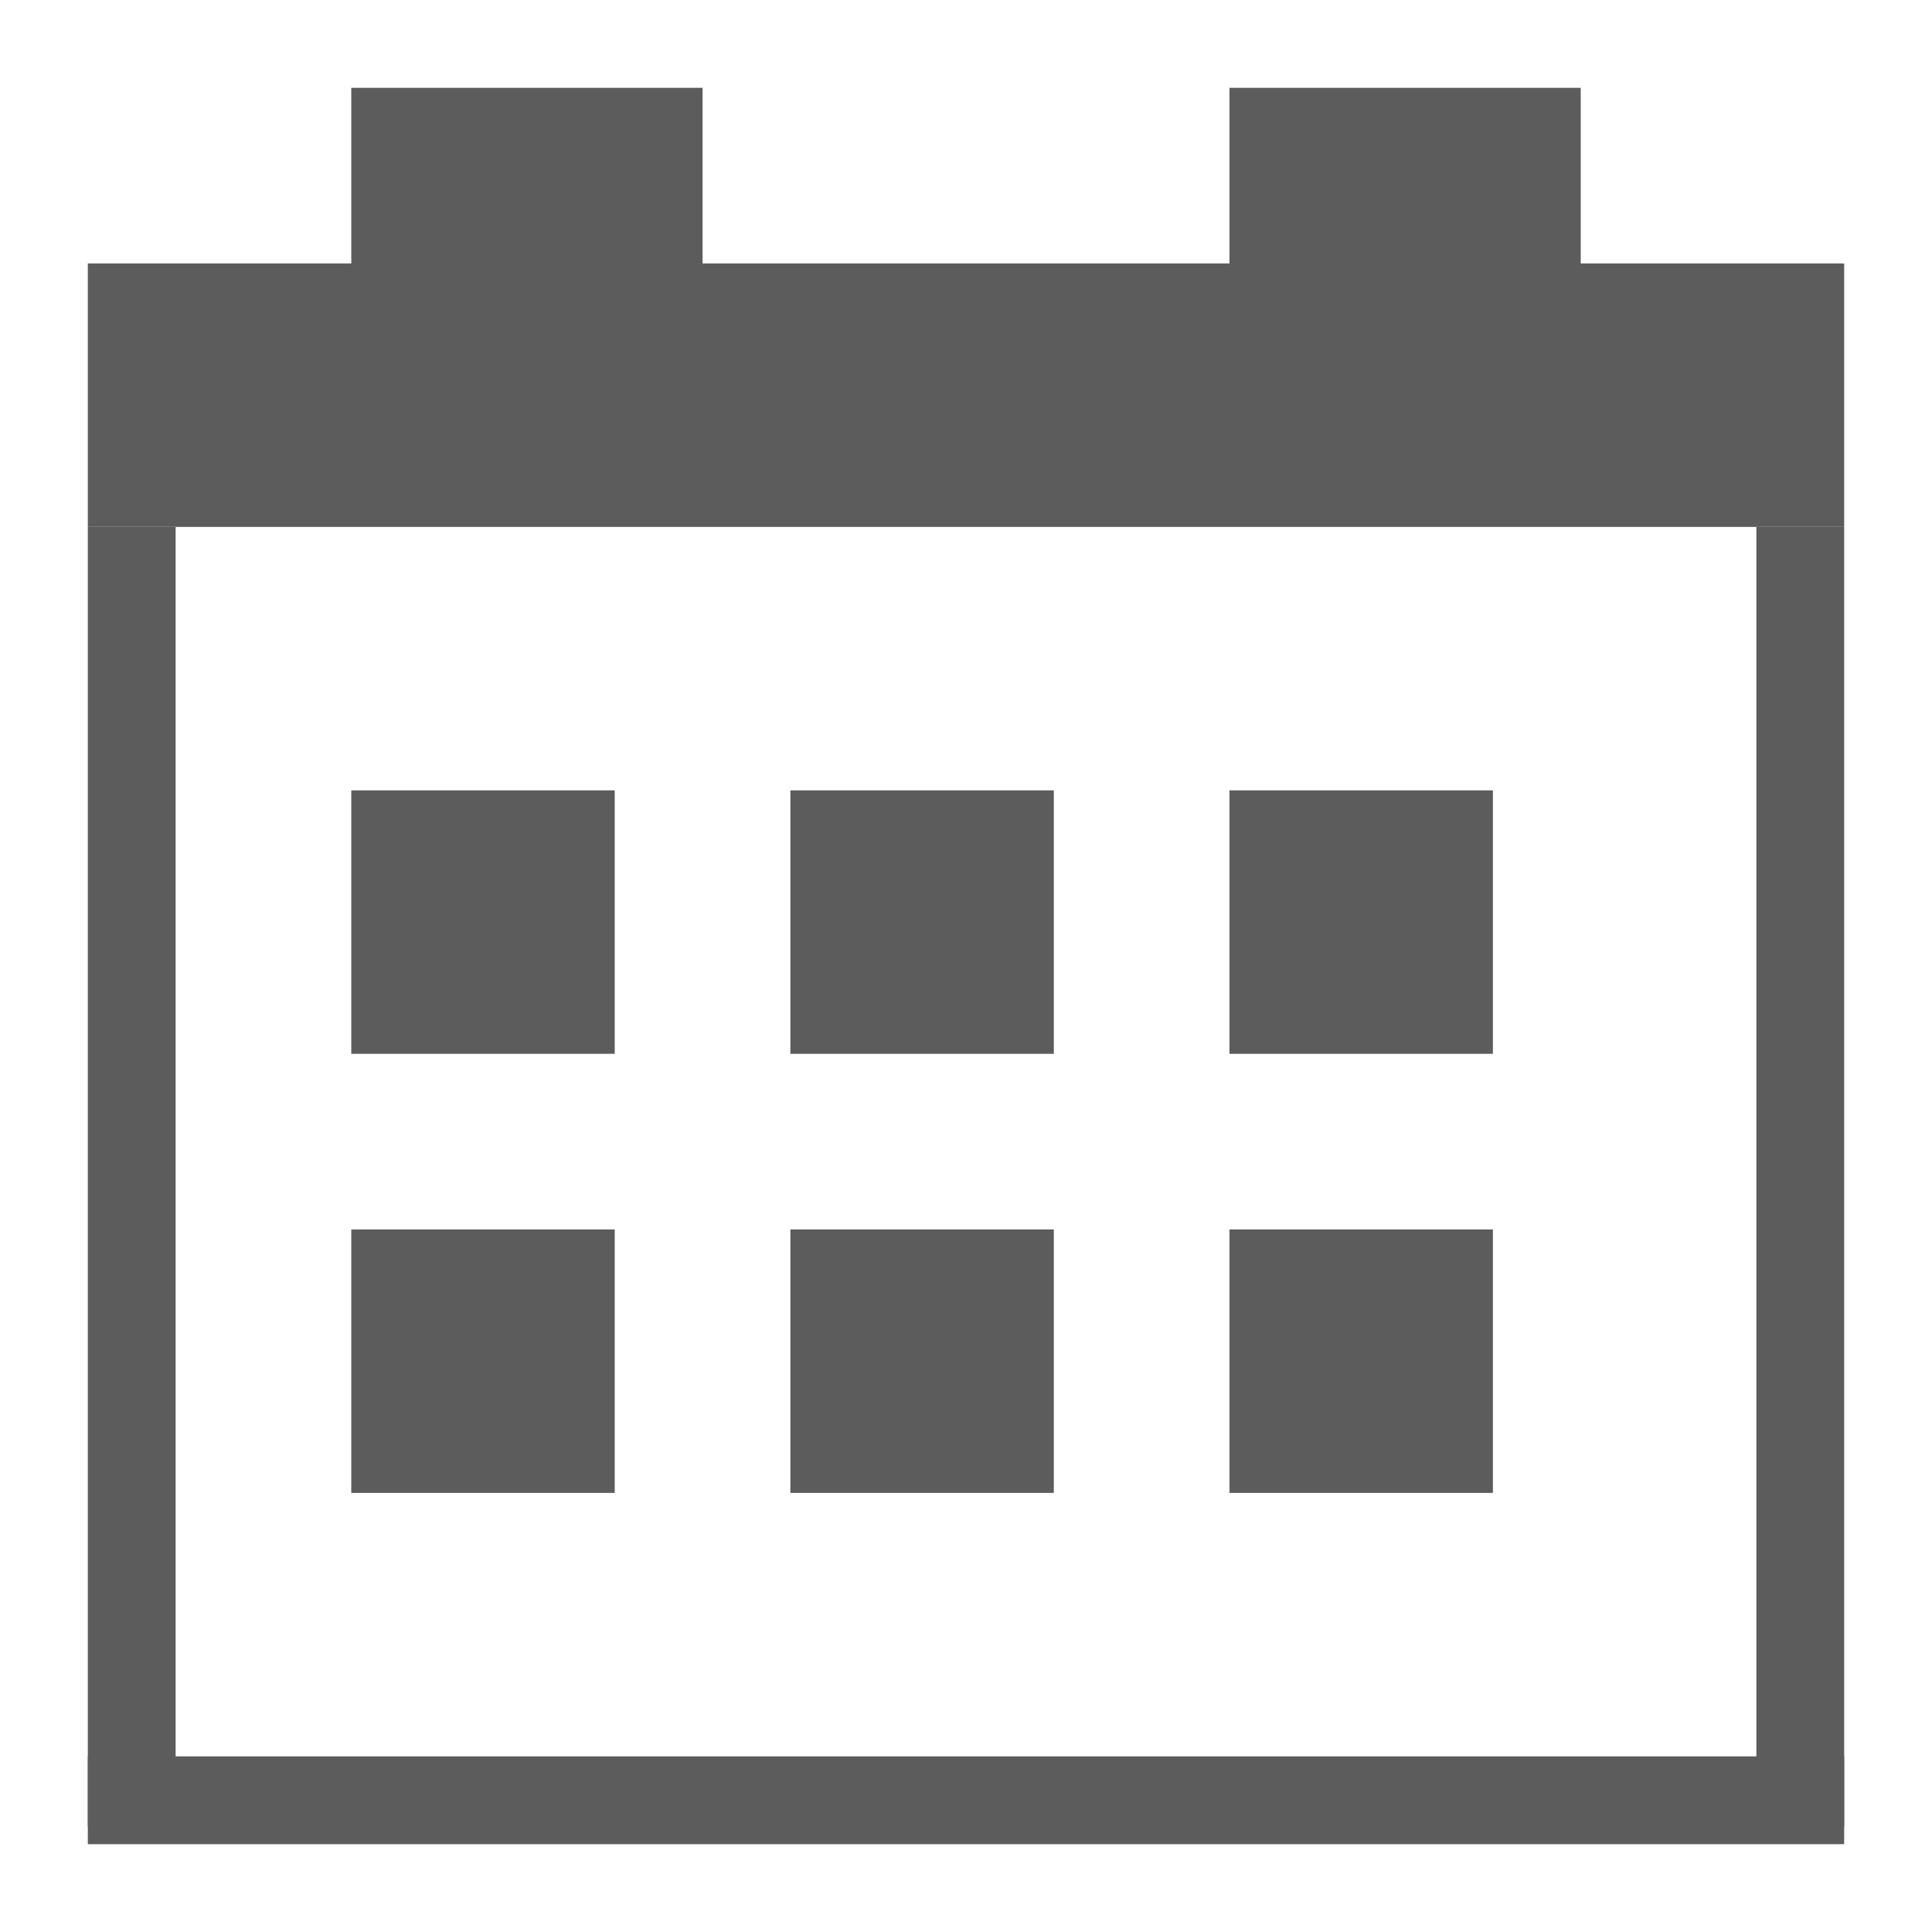
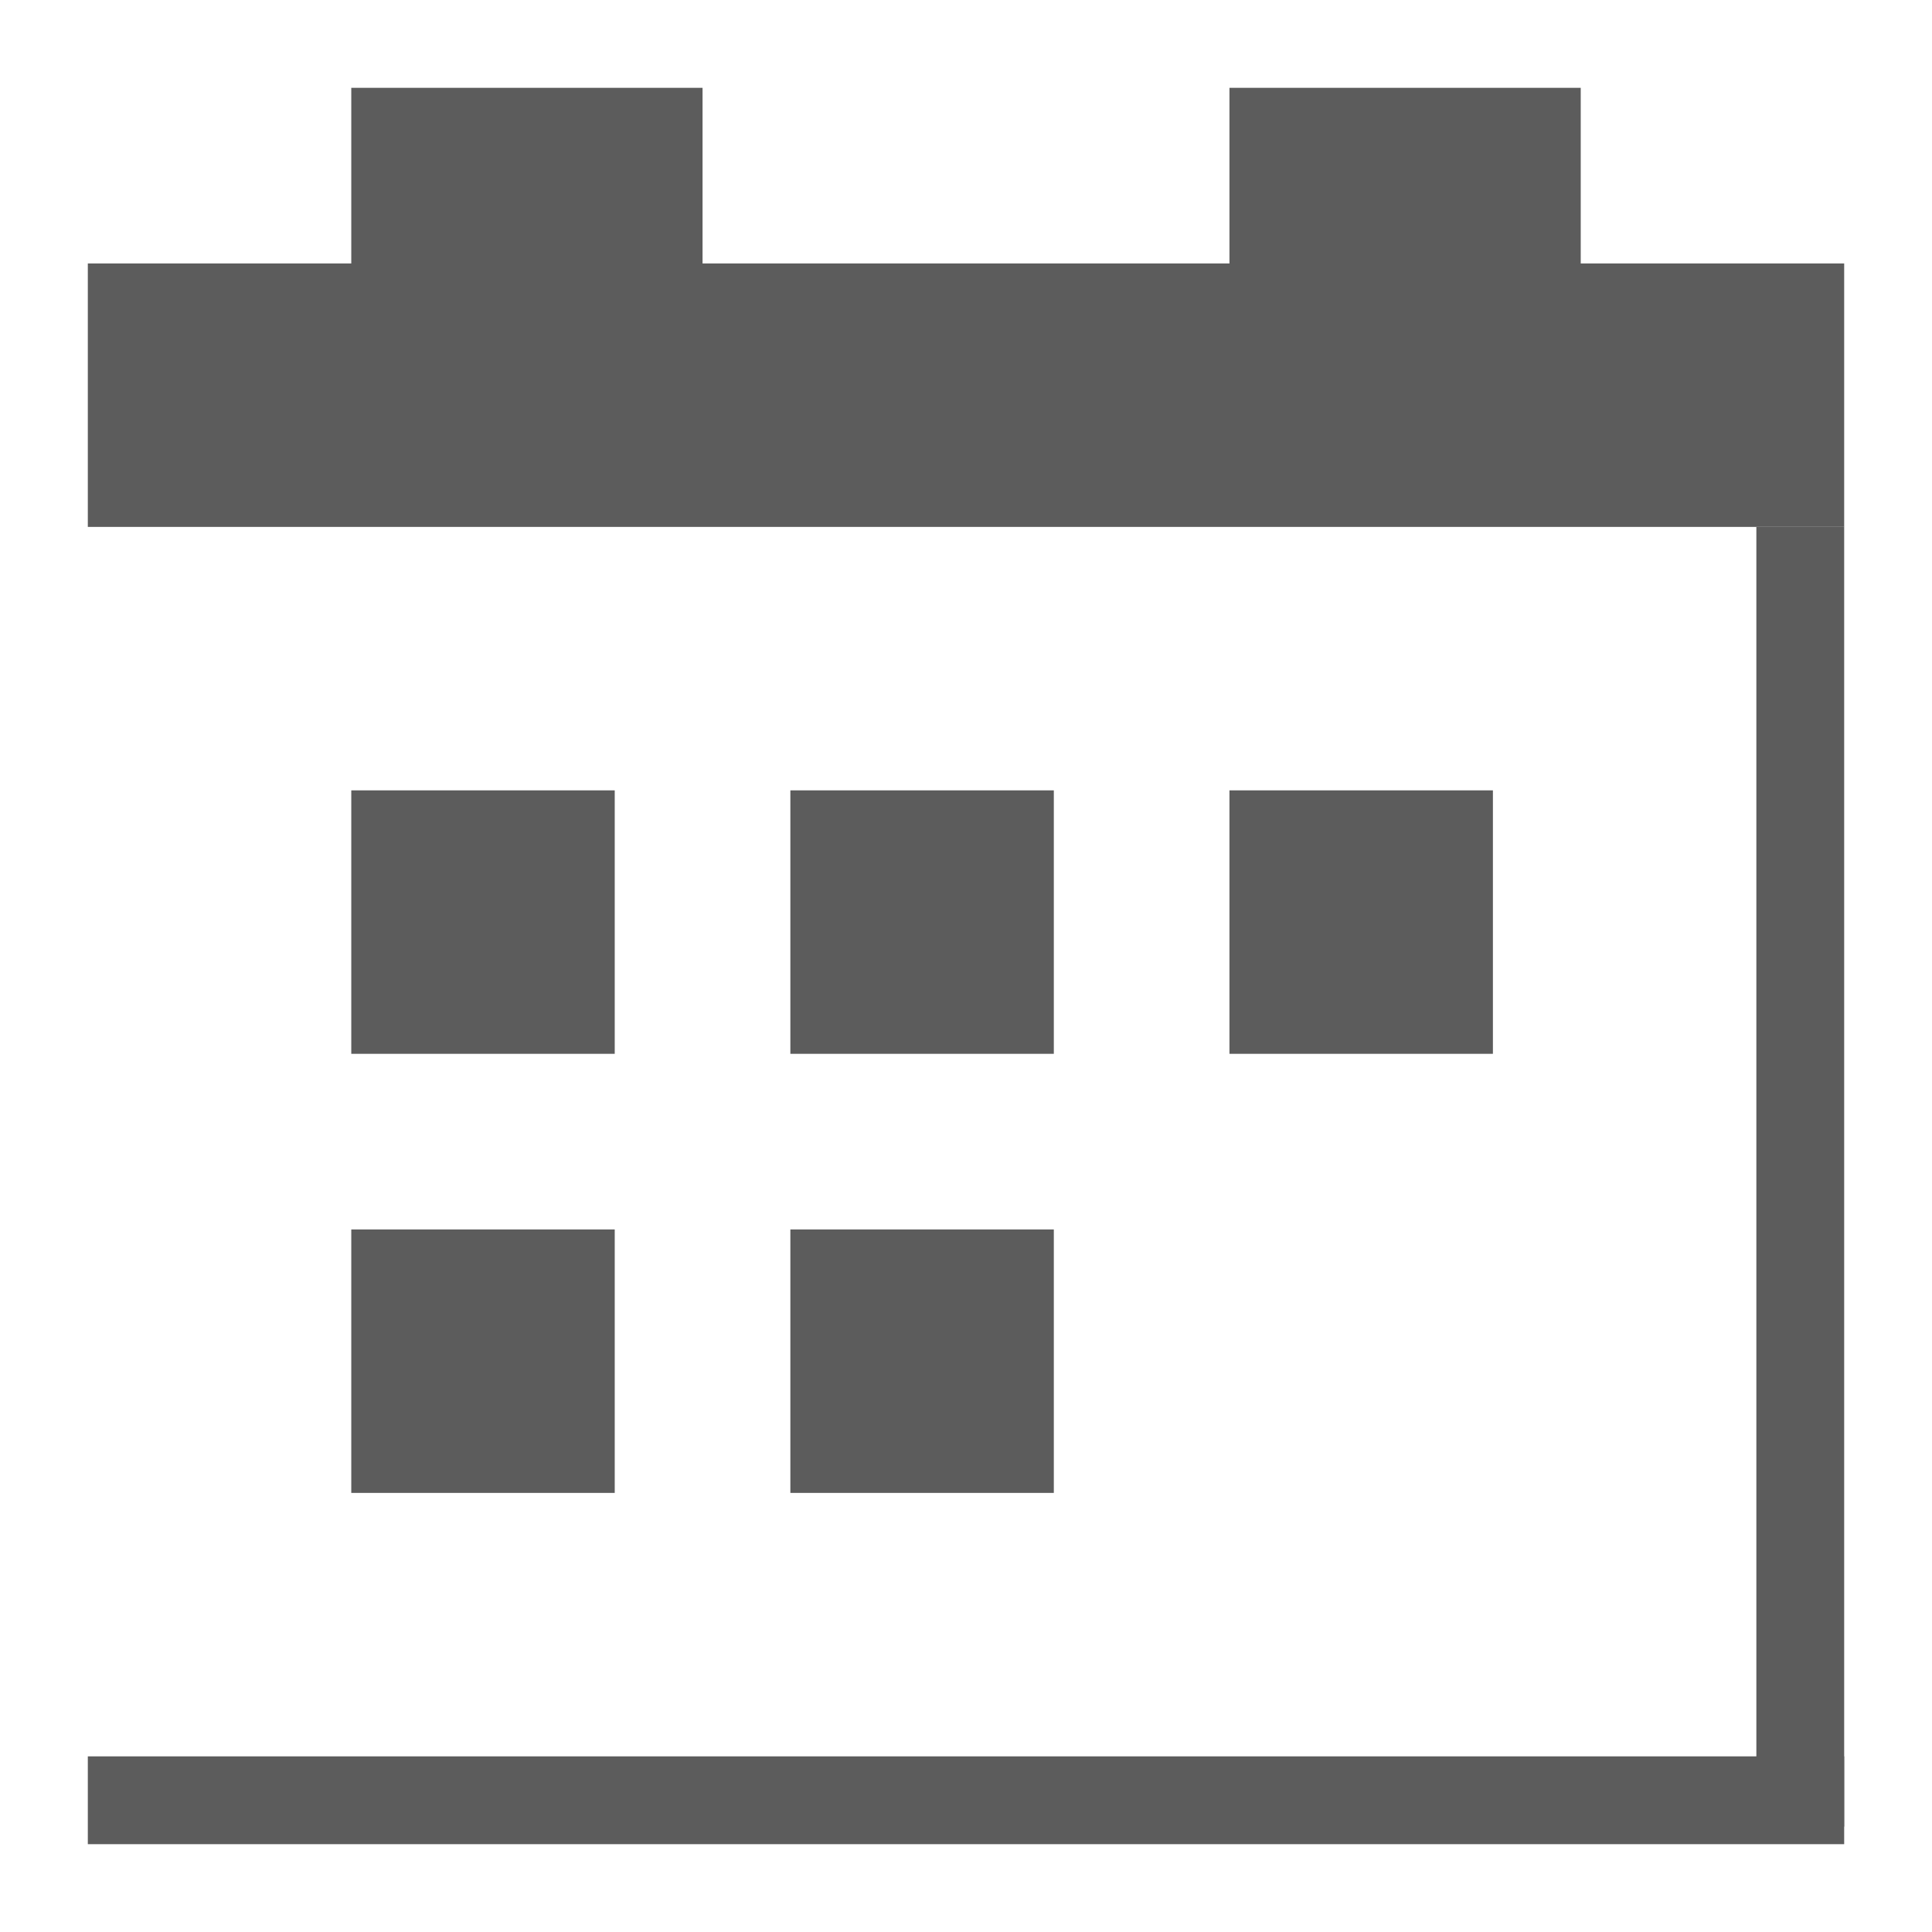
<svg xmlns="http://www.w3.org/2000/svg" version="1.1" id="Layer_1" x="0px" y="0px" width="22px" height="22px" viewBox="0 0 22 22" enable-background="new 0 0 22 22" xml:space="preserve">
  <g>
    <rect x="1" y="3" fill="#5C5C5C" width="20" height="3" />
    <g>
-       <rect x="1" y="6" fill="#5C5C5C" width="1" height="14.8" />
-     </g>
+       </g>
    <g>
      <rect x="1" y="20" fill="#5C5C5C" width="20" height="1" />
    </g>
    <g>
      <rect x="20" y="6" fill="#5C5C5C" width="1" height="14.8" />
    </g>
    <rect x="4" y="1" fill="#5C5C5C" width="4" height="4" />
    <rect x="14" y="1" fill="#5C5C5C" width="4" height="4" />
    <rect x="4" y="14" fill="#5C5C5C" width="3" height="3" />
    <rect x="4" y="9" fill="#5C5C5C" width="3" height="3" />
    <rect x="9" y="9" fill="#5C5C5C" width="3" height="3" />
    <rect x="14" y="9" fill="#5C5C5C" width="3" height="3" />
-     <rect x="14" y="14" fill="#5C5C5C" width="3" height="3" />
    <rect x="9" y="14" fill="#5C5C5C" width="3" height="3" />
  </g>
</svg>